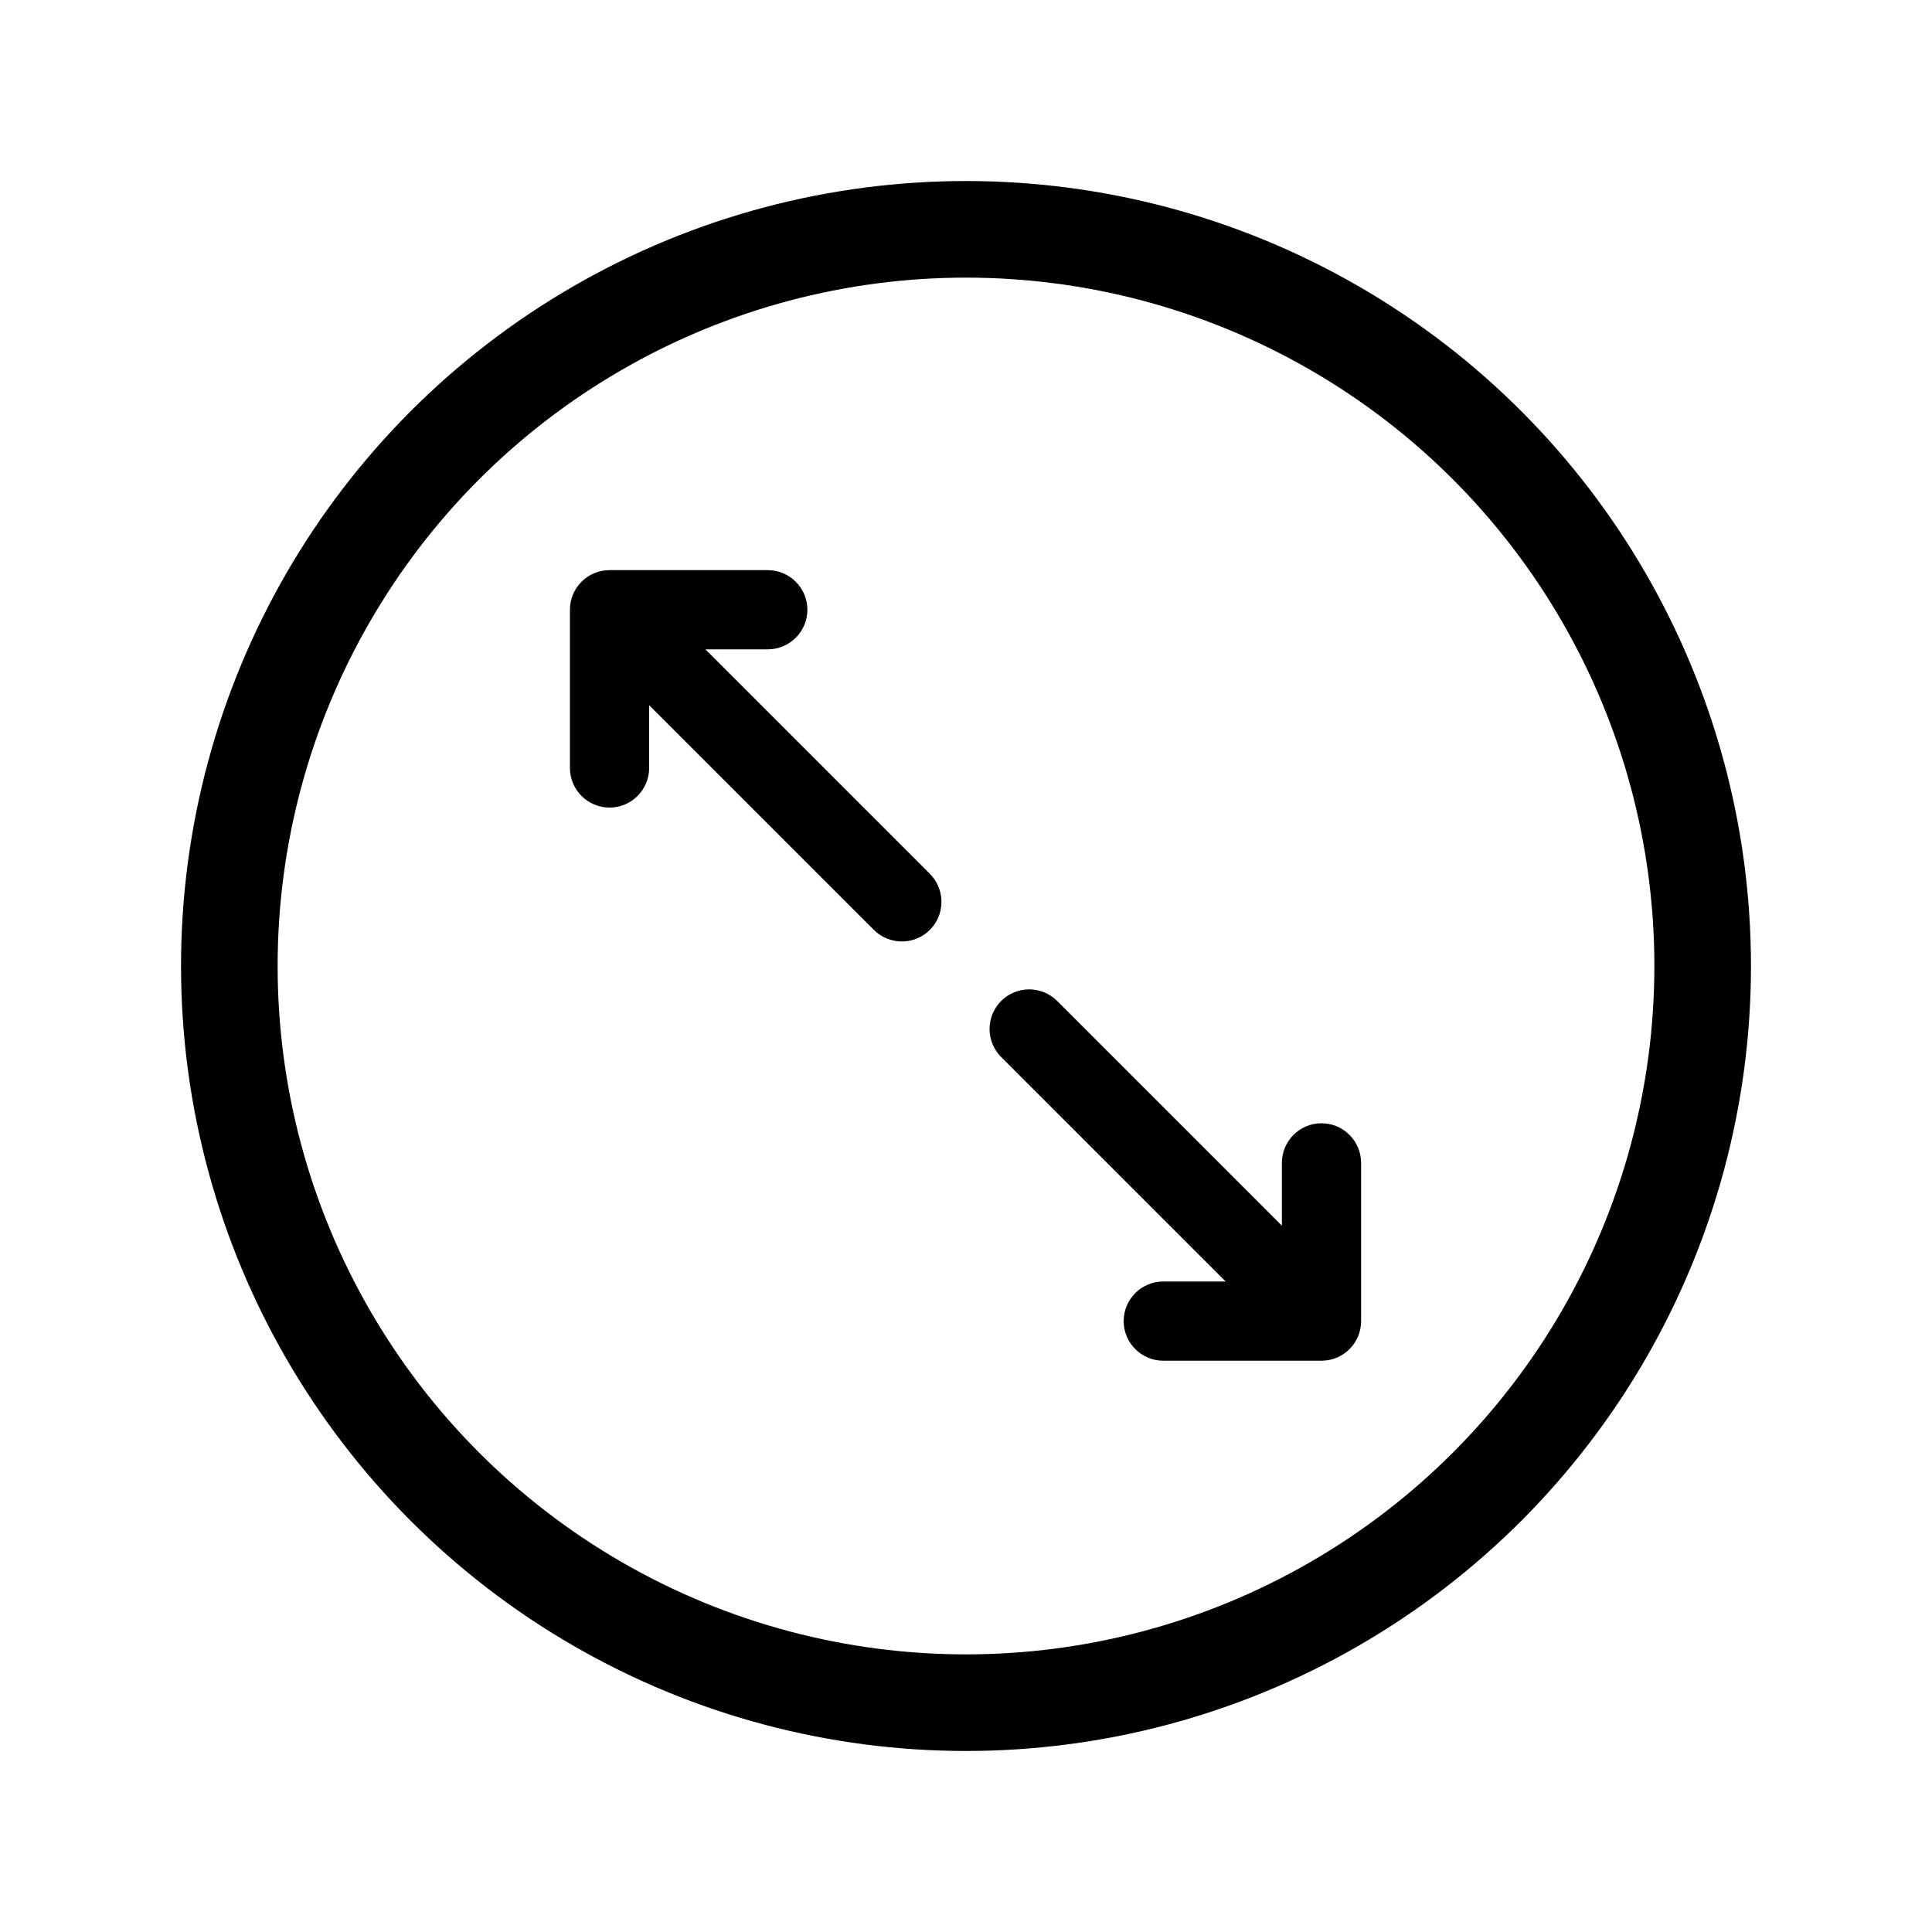
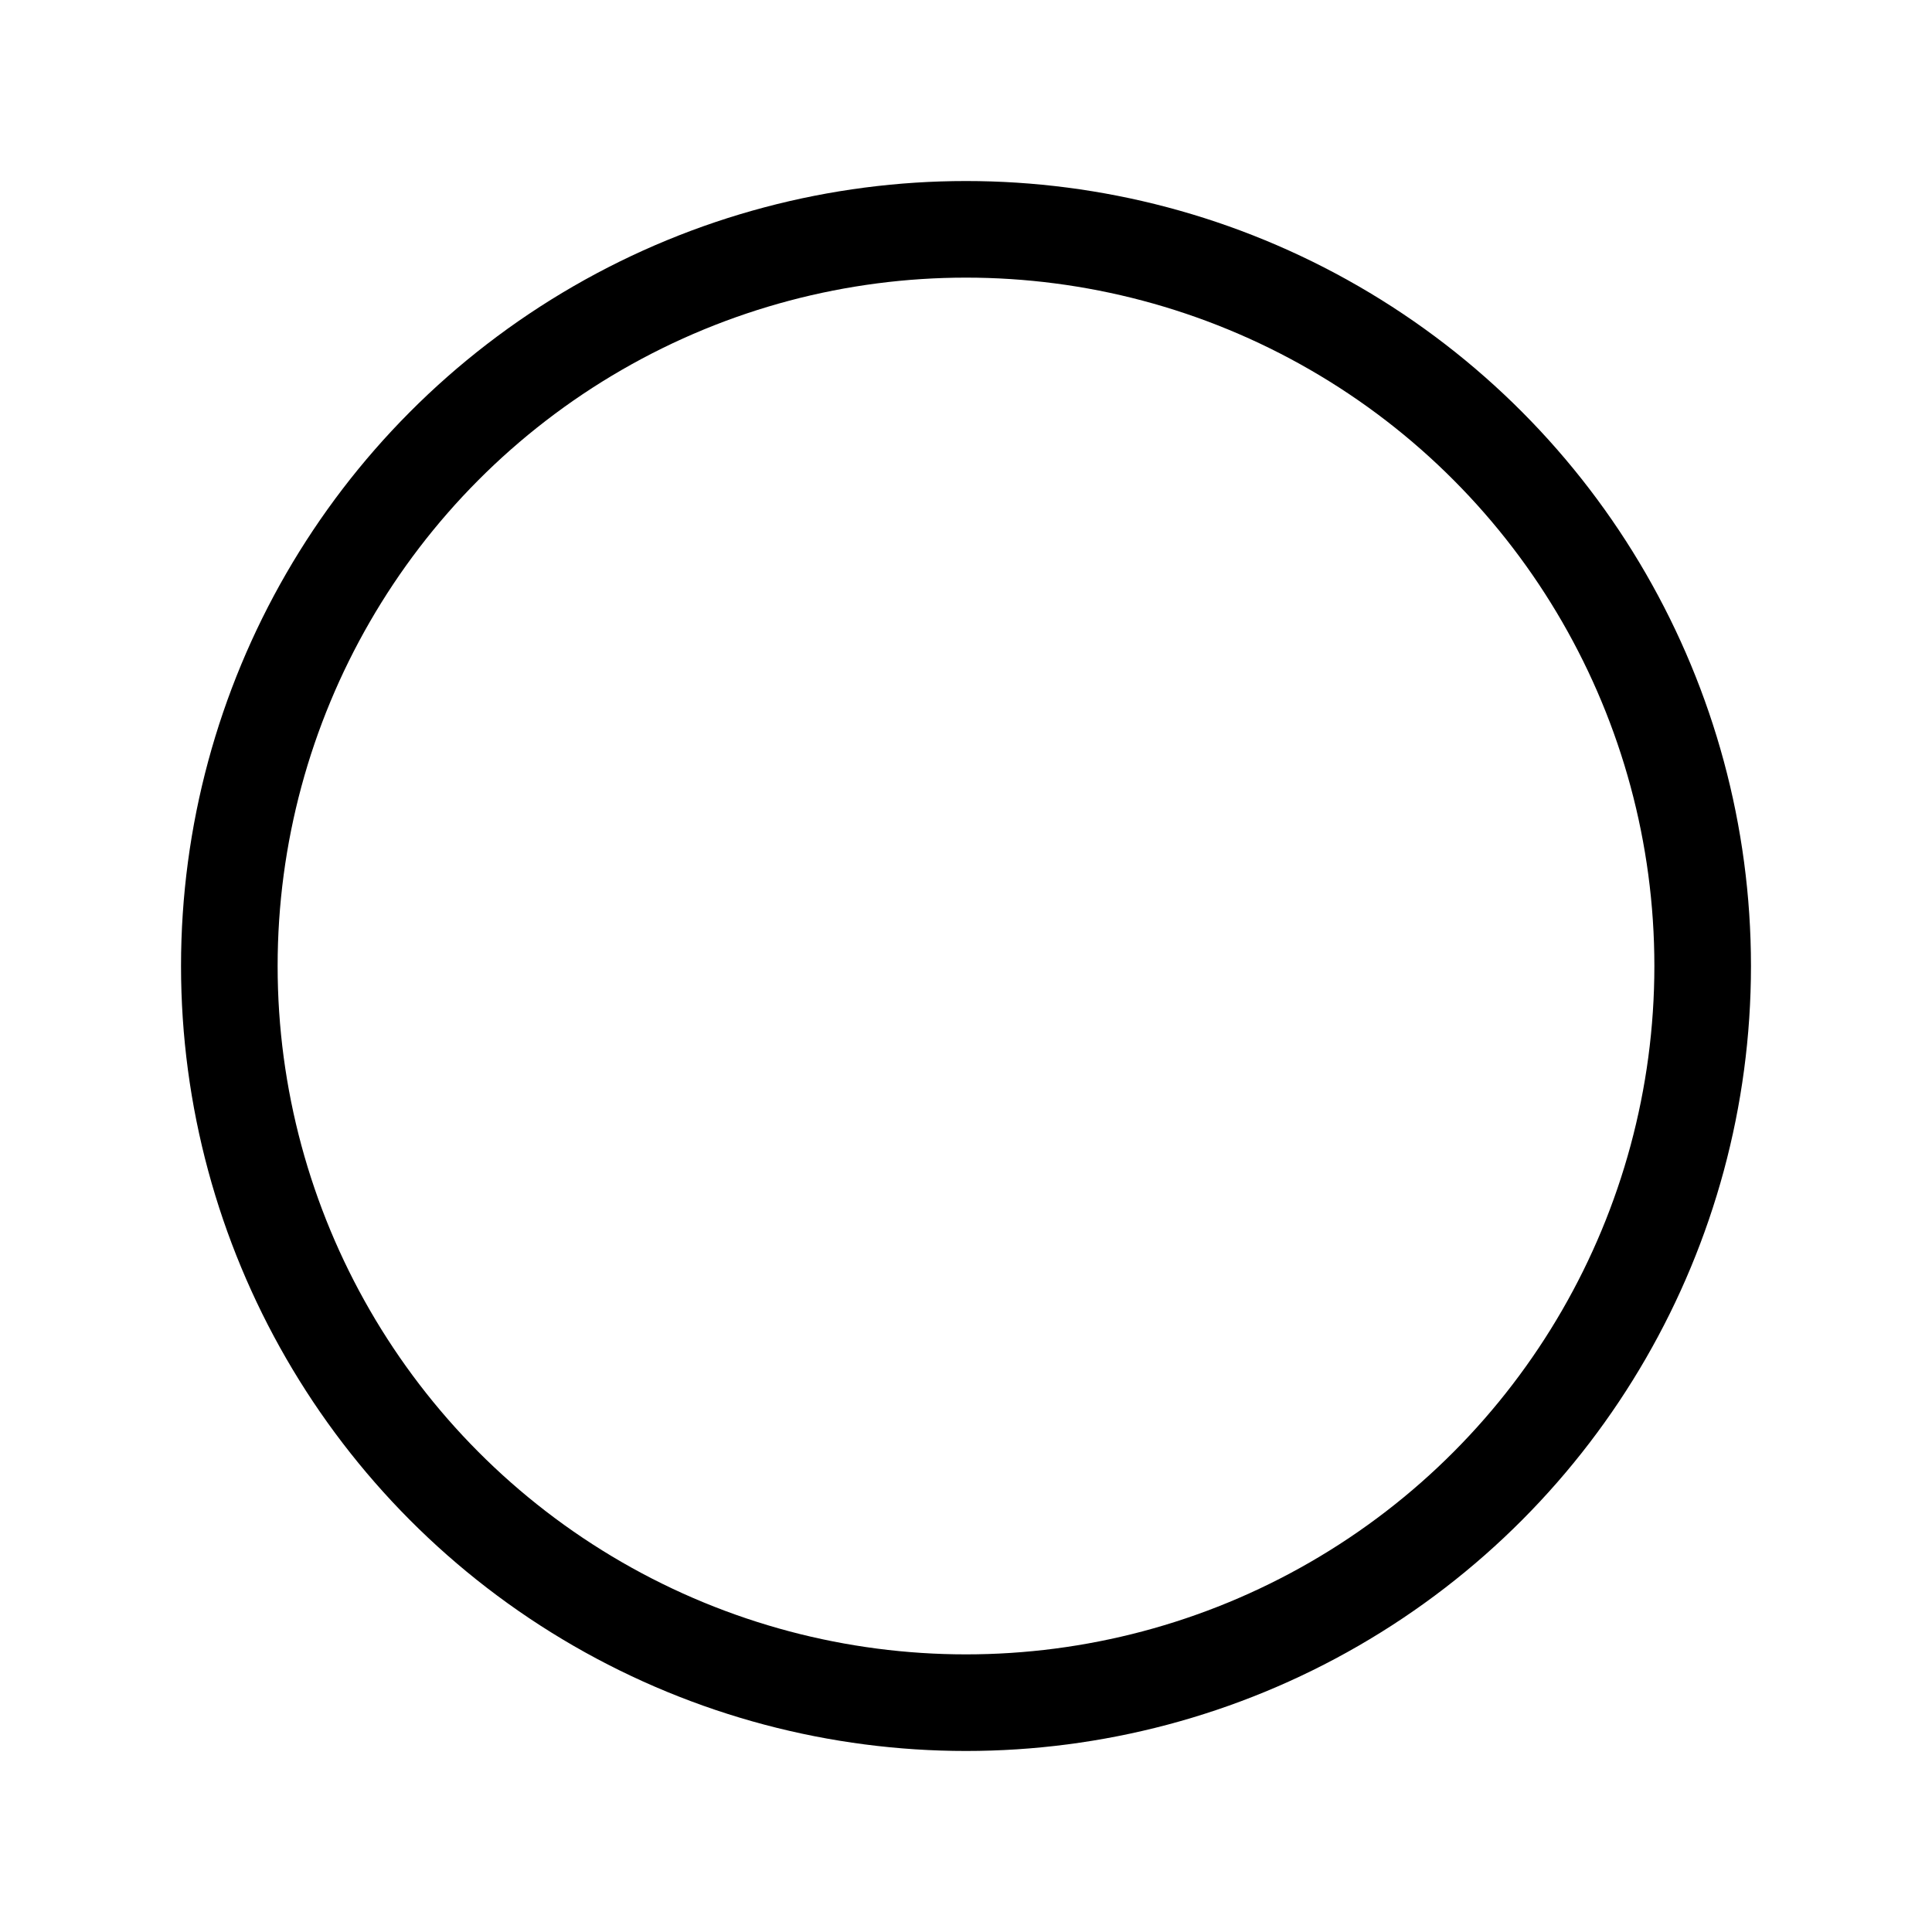
<svg xmlns="http://www.w3.org/2000/svg" viewBox="0 0 100 100" version="1.1" id="Layer_1">
  <defs>
    <style>
      .st0 {
        fill-rule: evenodd;
      }

      .st1 {
        fill: none;
        stroke: #000;
        stroke-miterlimit: 10;
        stroke-width: 5px;
      }
    </style>
  </defs>
  <g id="Full---Rounded---Resize">
-     <path d="M63.45,66.34l-11.63-11.63c-.8-.8-.8-2.1,0-2.9s2.1-.8,2.9,0l11.63,11.63v-3.25c0-1.13.92-2.05,2.05-2.05s2.05.92,2.05,2.05v8.19c0,.57-.23,1.08-.6,1.45s-.88.6-1.45.6h-8.19c-1.13,0-2.05-.92-2.05-2.05s.92-2.05,2.05-2.05h3.25ZM36.5,33.6l11.63,11.63c.8.8.8,2.1,0,2.9s-2.1.8-2.9,0l-11.63-11.63v3.25c0,1.13-.92,2.05-2.05,2.05s-2.05-.92-2.05-2.05v-8.19c0-.57.23-1.08.6-1.45.37-.37.88-.6,1.45-.6h8.19c1.13,0,2.05.92,2.05,2.05s-.92,2.05-2.05,2.05h-3.25Z" class="st0" id="Combined-Shape" />
-   </g>
+     </g>
  <circle r="38.13" cy="50" cx="50" class="st1" />
</svg>